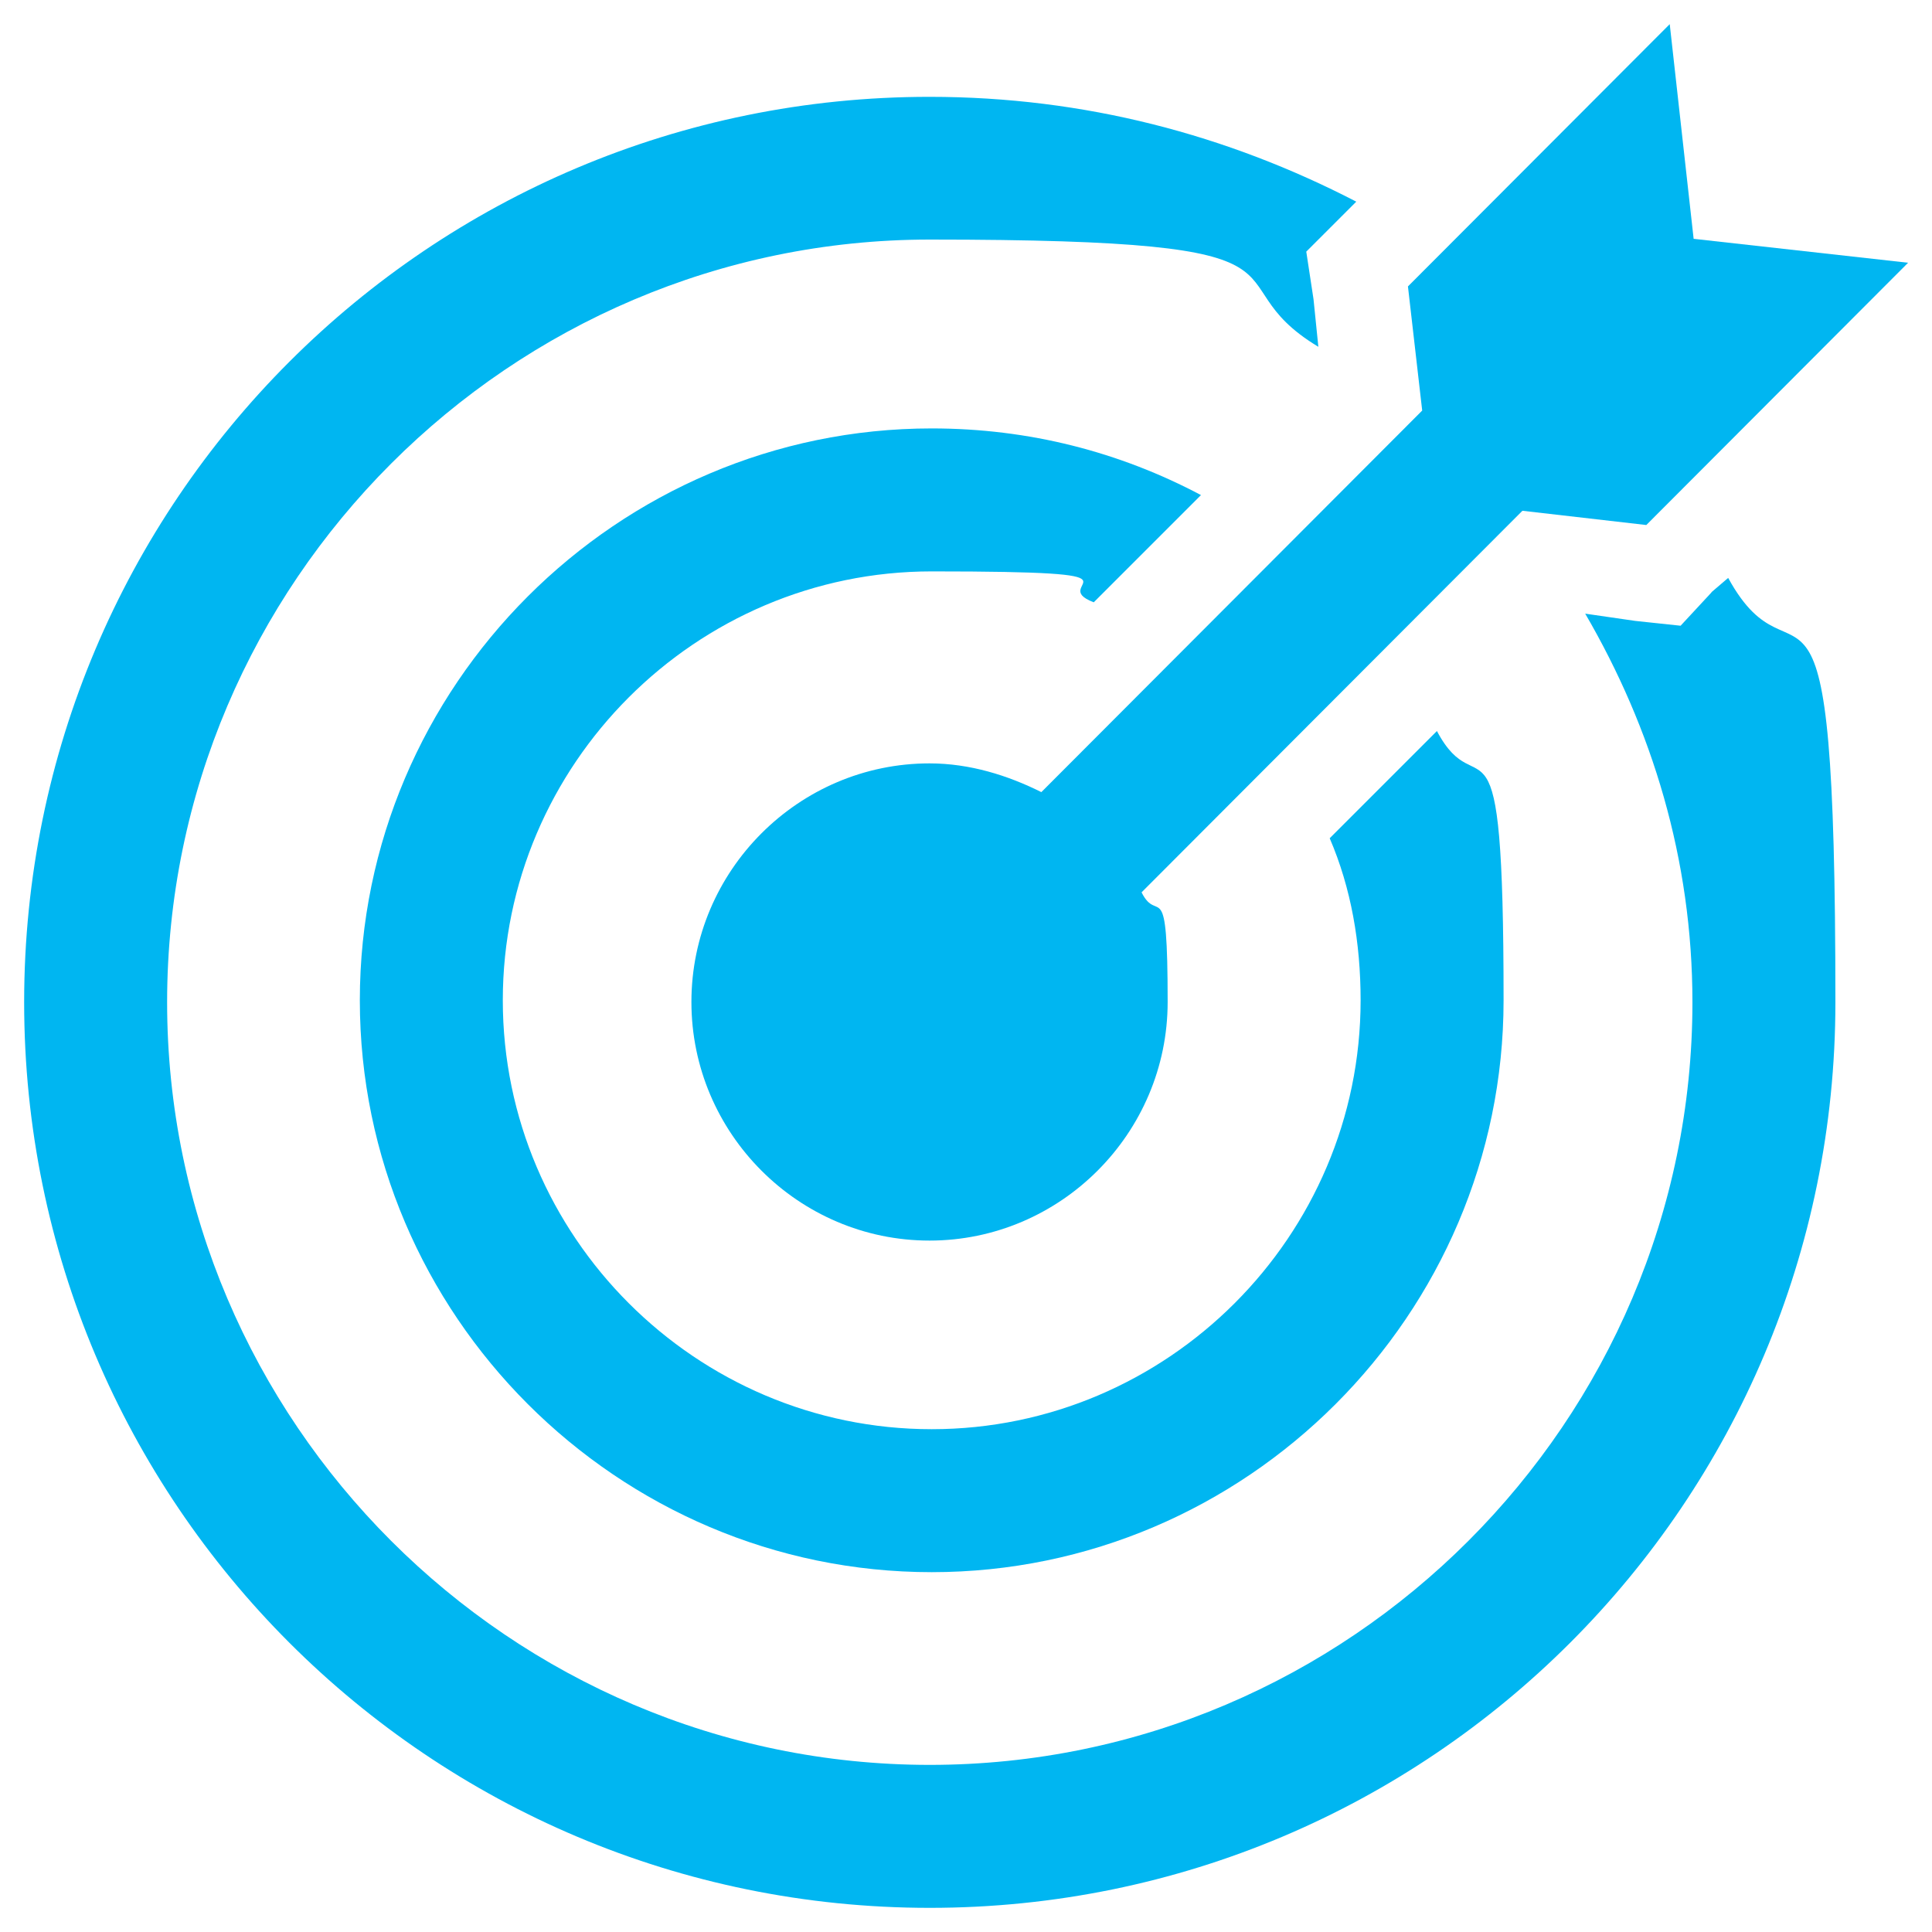
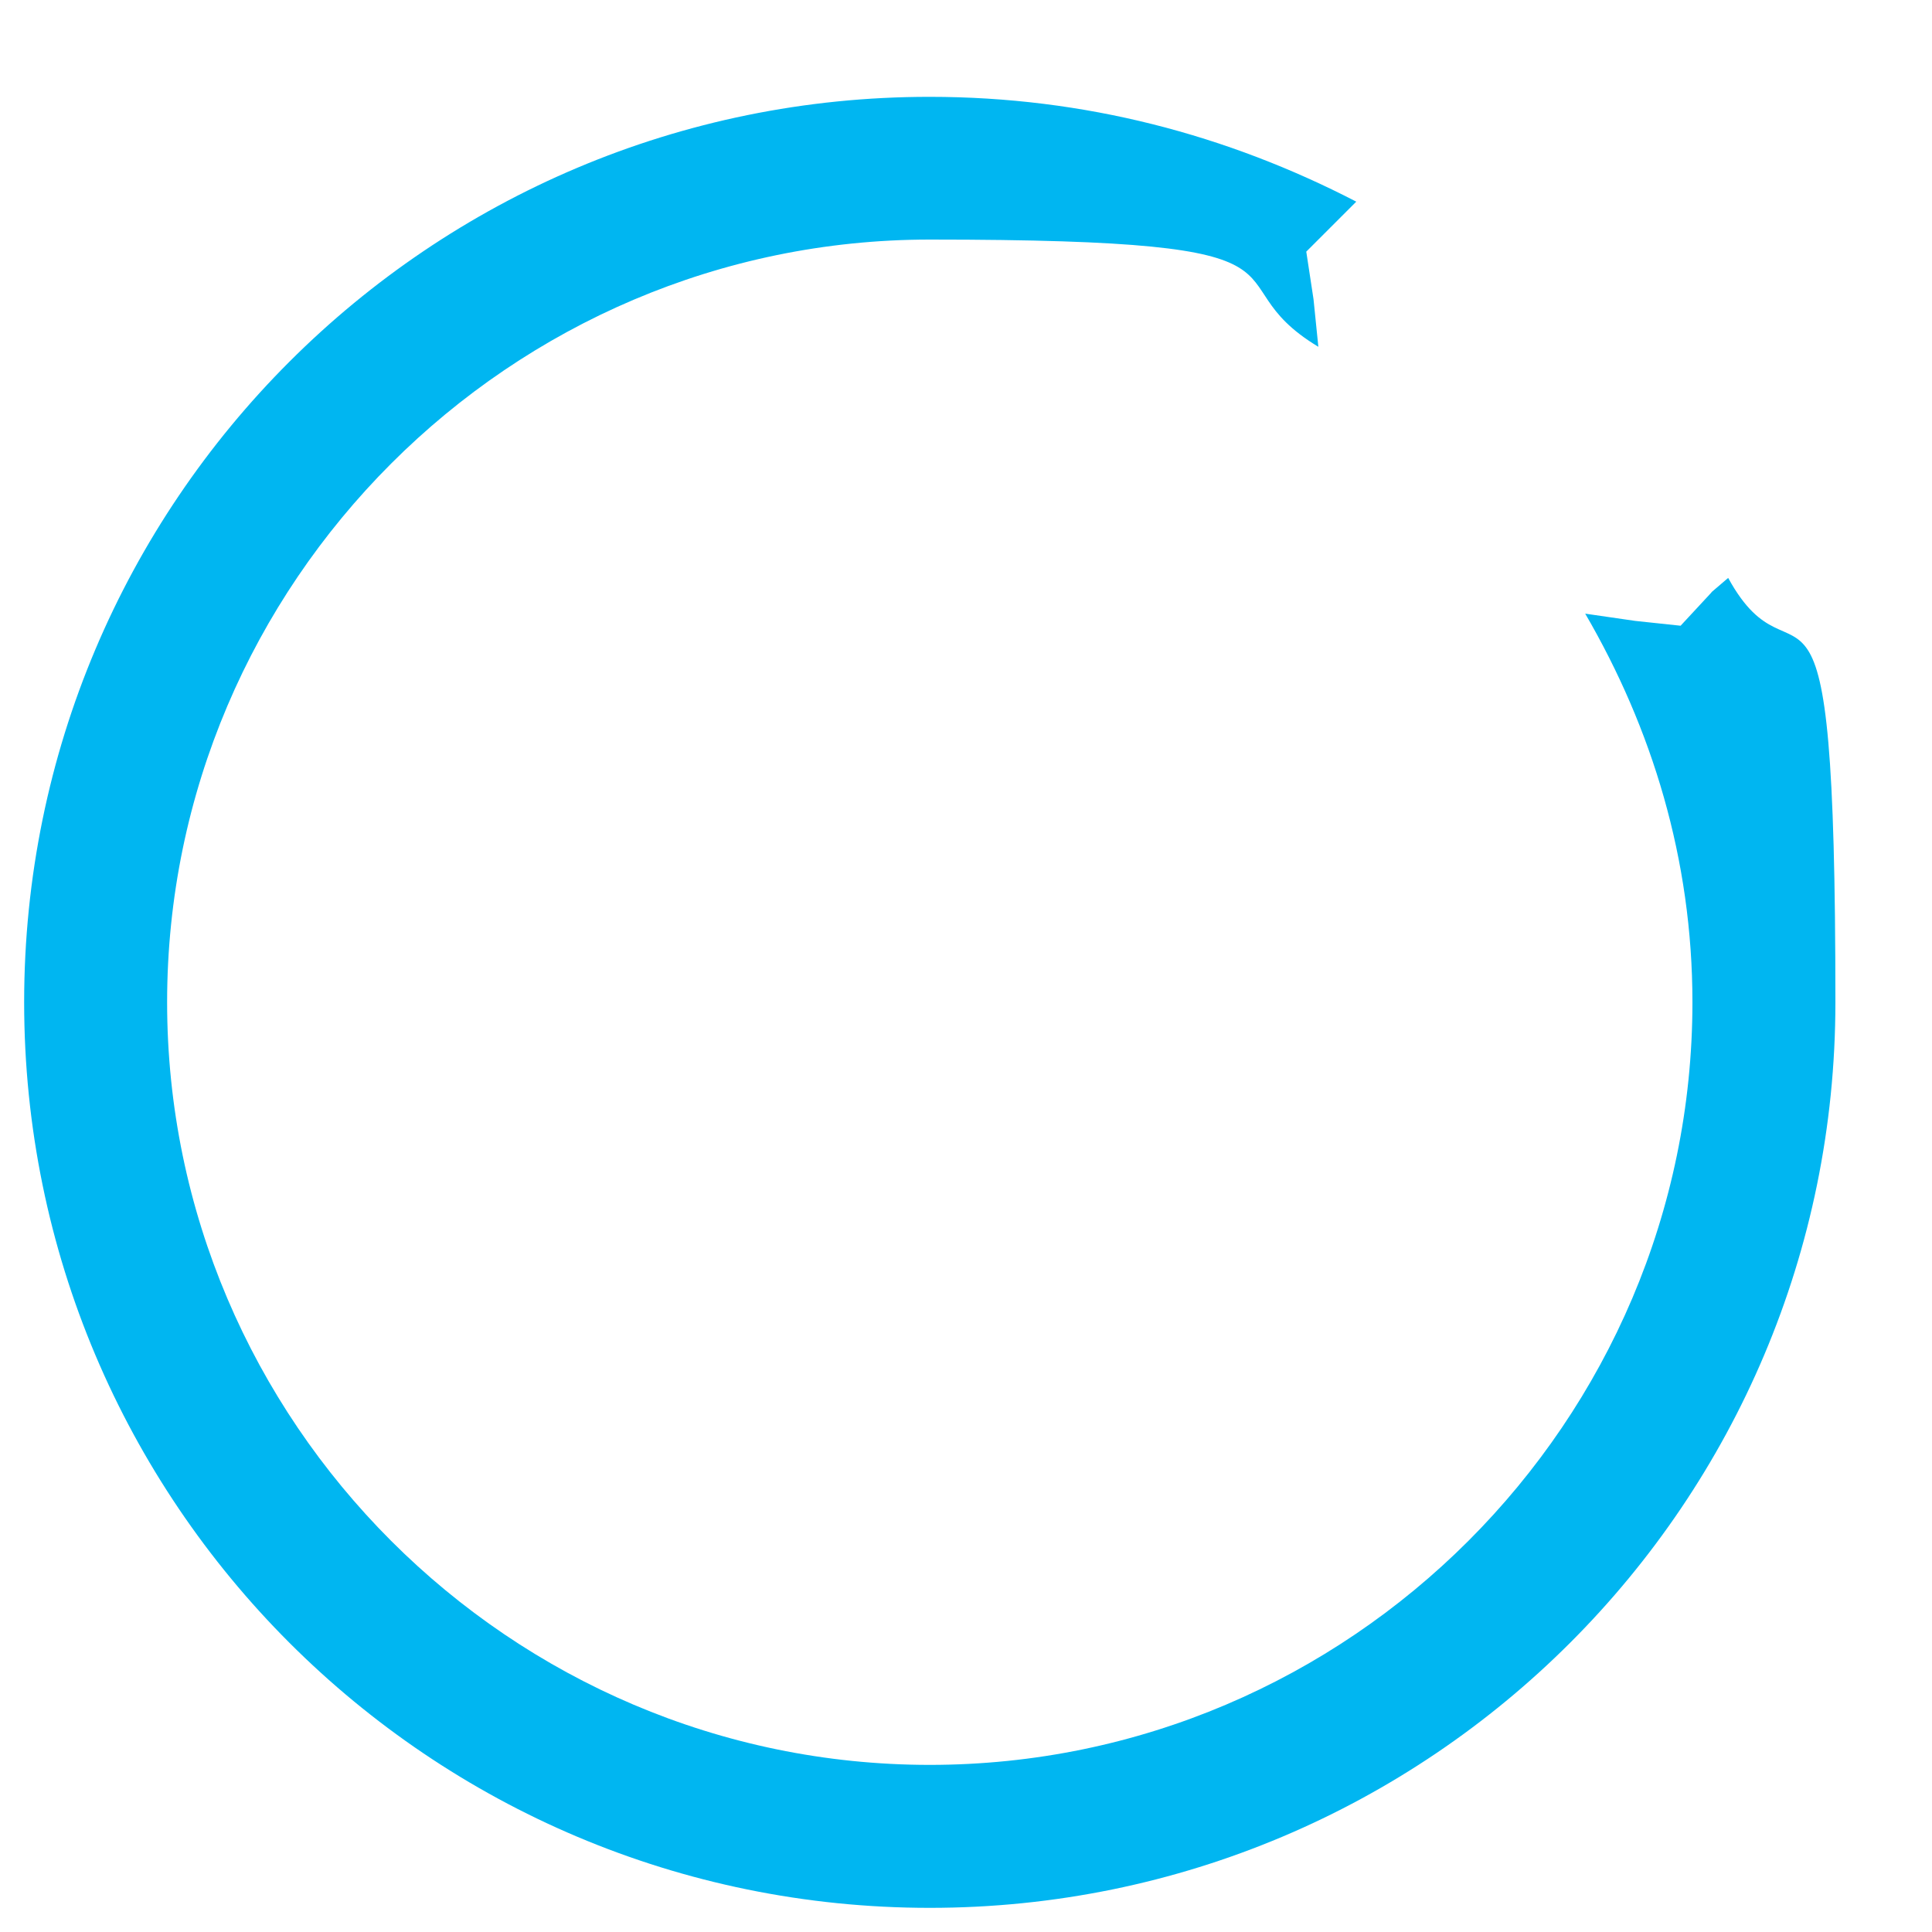
<svg xmlns="http://www.w3.org/2000/svg" id="Laag_1" version="1.1" viewBox="0 0 800 800">
  <defs>
    <style>
      .st0 {
        fill: #00b6f1;
        fill-rule: evenodd;
      }
    </style>
  </defs>
-   <path class="st0" d="M701.3,98.9l-9.9-88.9-108.4,108.6,5.9,51.4-157.7,158c-13.8-6.9-29.6-11.9-46.3-11.9-54.2,0-98.6,44.4-98.6,98.8s44.4,98.8,98.6,98.8,98.6-44.4,98.6-98.8-3.9-31.6-10.8-45.4l157.7-158,51.3,5.9,108.4-108.6-88.7-9.9h0Z" />
  <path class="st0" d="M708.7,245.3l-12.8,13.8-18.8-2-20.7-3c27.6,47.4,44.4,101.6,44.4,160.9,0,173.7-142.1,315.8-315.8,315.8S69.2,588.7,69.2,415,211.3,99.2,385,99.2s113.5,15.8,160.9,44.4l-2-19.7-3-19.7,13.8-13.8,6.9-6.9c-53.3-27.6-112.5-43.4-176.6-43.4C177.8,40,10,207.8,10,415s167.8,375,375,375,375-167.8,375-375-15.8-123.4-44.4-175.7l-6.9,5.9h0Z" />
-   <path class="st0" d="M550.6,347.1c8.9,20.7,12.8,43.4,12.8,67.1,0,97.7-79.9,177.6-177.6,177.6s-177.6-79.9-177.6-177.6,79.9-177.6,177.6-177.6,46.4,4.9,67.1,12.8l44.4-44.4c-33.6-17.8-71.1-27.6-111.5-27.6-130.3,0-236.8,106.6-236.8,236.8s106.6,236.8,236.8,236.8,236.8-106.6,236.8-236.8-9.9-78-27.6-111.5l-44.4,44.4h0Z" />
</svg>